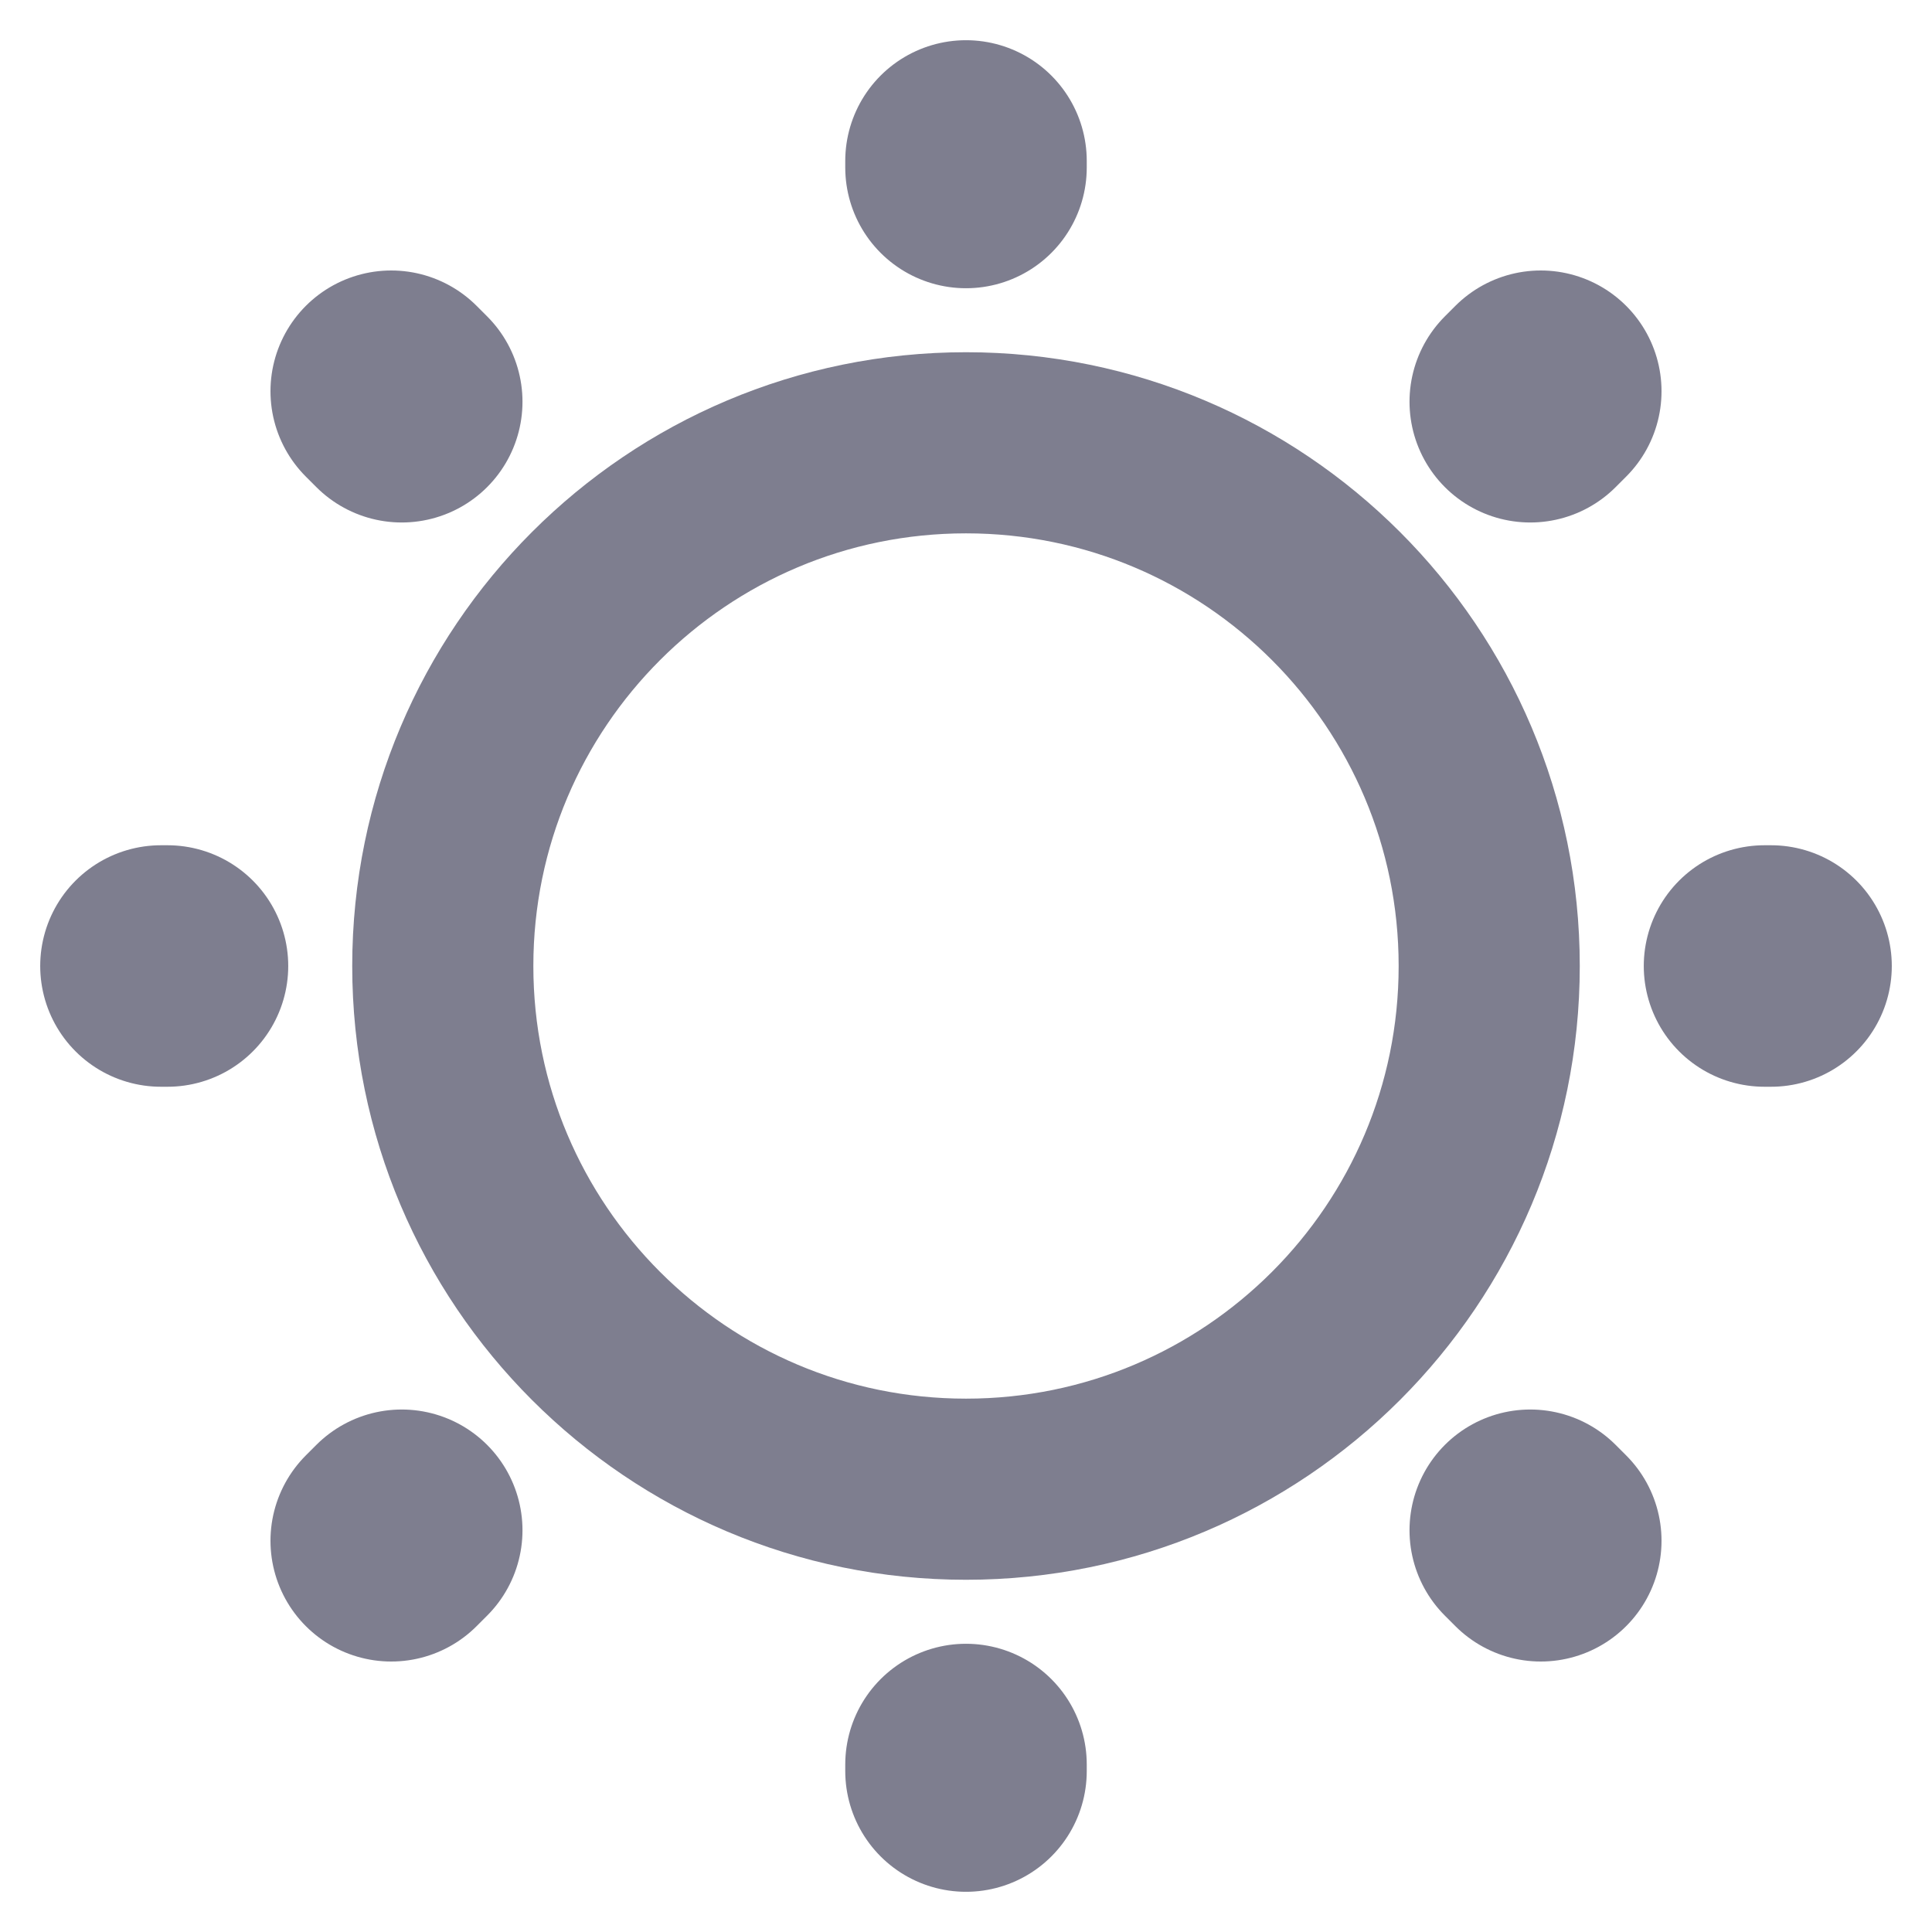
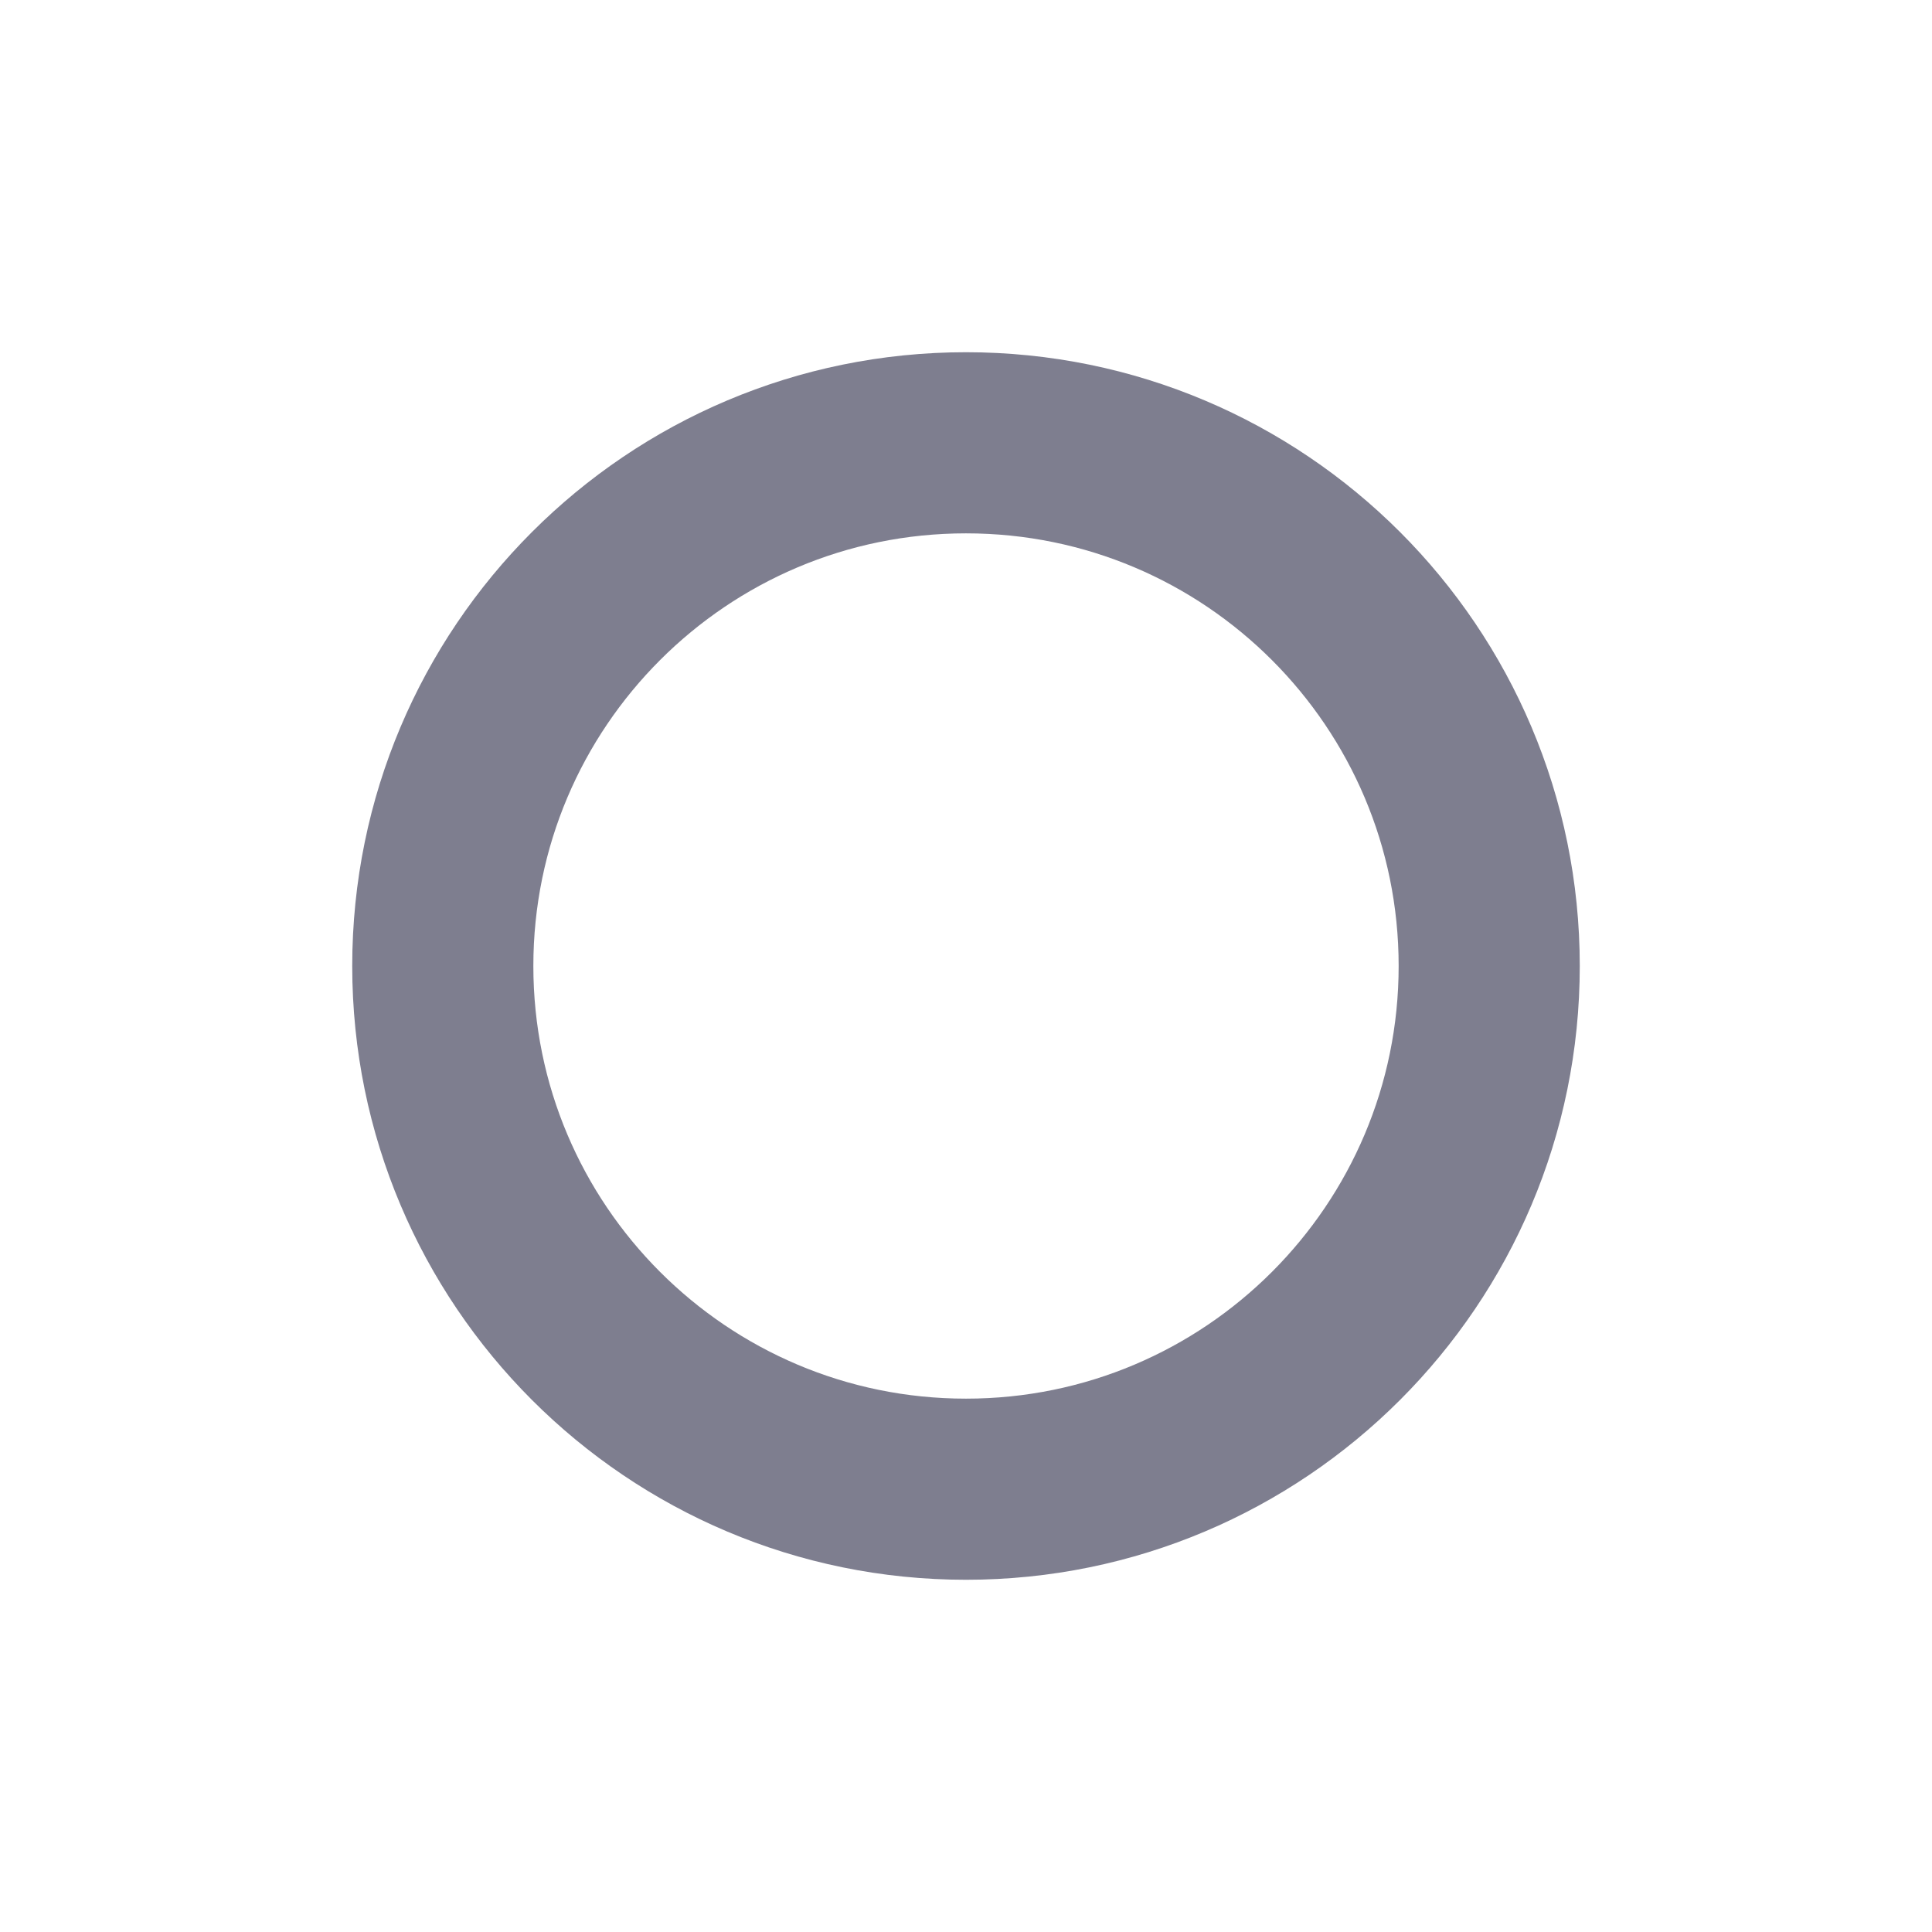
<svg xmlns="http://www.w3.org/2000/svg" width="16" height="16" viewBox="0 0 16 16" fill="none">
  <path d="M8 12.333C10.393 12.333 12.333 10.393 12.333 8C12.333 5.607 10.393 3.667 8 3.667C5.607 3.667 3.667 5.607 3.667 8C3.667 10.393 5.607 12.333 8 12.333Z" stroke="#7E7E8F" stroke-width="1.5" stroke-linecap="round" stroke-linejoin="round" />
-   <path d="M12.76 12.76L12.673 12.673M12.673 3.327L12.76 3.24L12.673 3.327ZM3.24 12.76L3.327 12.673L3.24 12.76ZM8 1.387V1.333V1.387ZM8 14.667V14.613V14.667ZM1.387 8H1.333H1.387ZM14.667 8H14.613H14.667ZM3.327 3.327L3.24 3.24L3.327 3.327Z" stroke="#7E7E8F" stroke-width="2" stroke-linecap="round" stroke-linejoin="round" />
</svg>